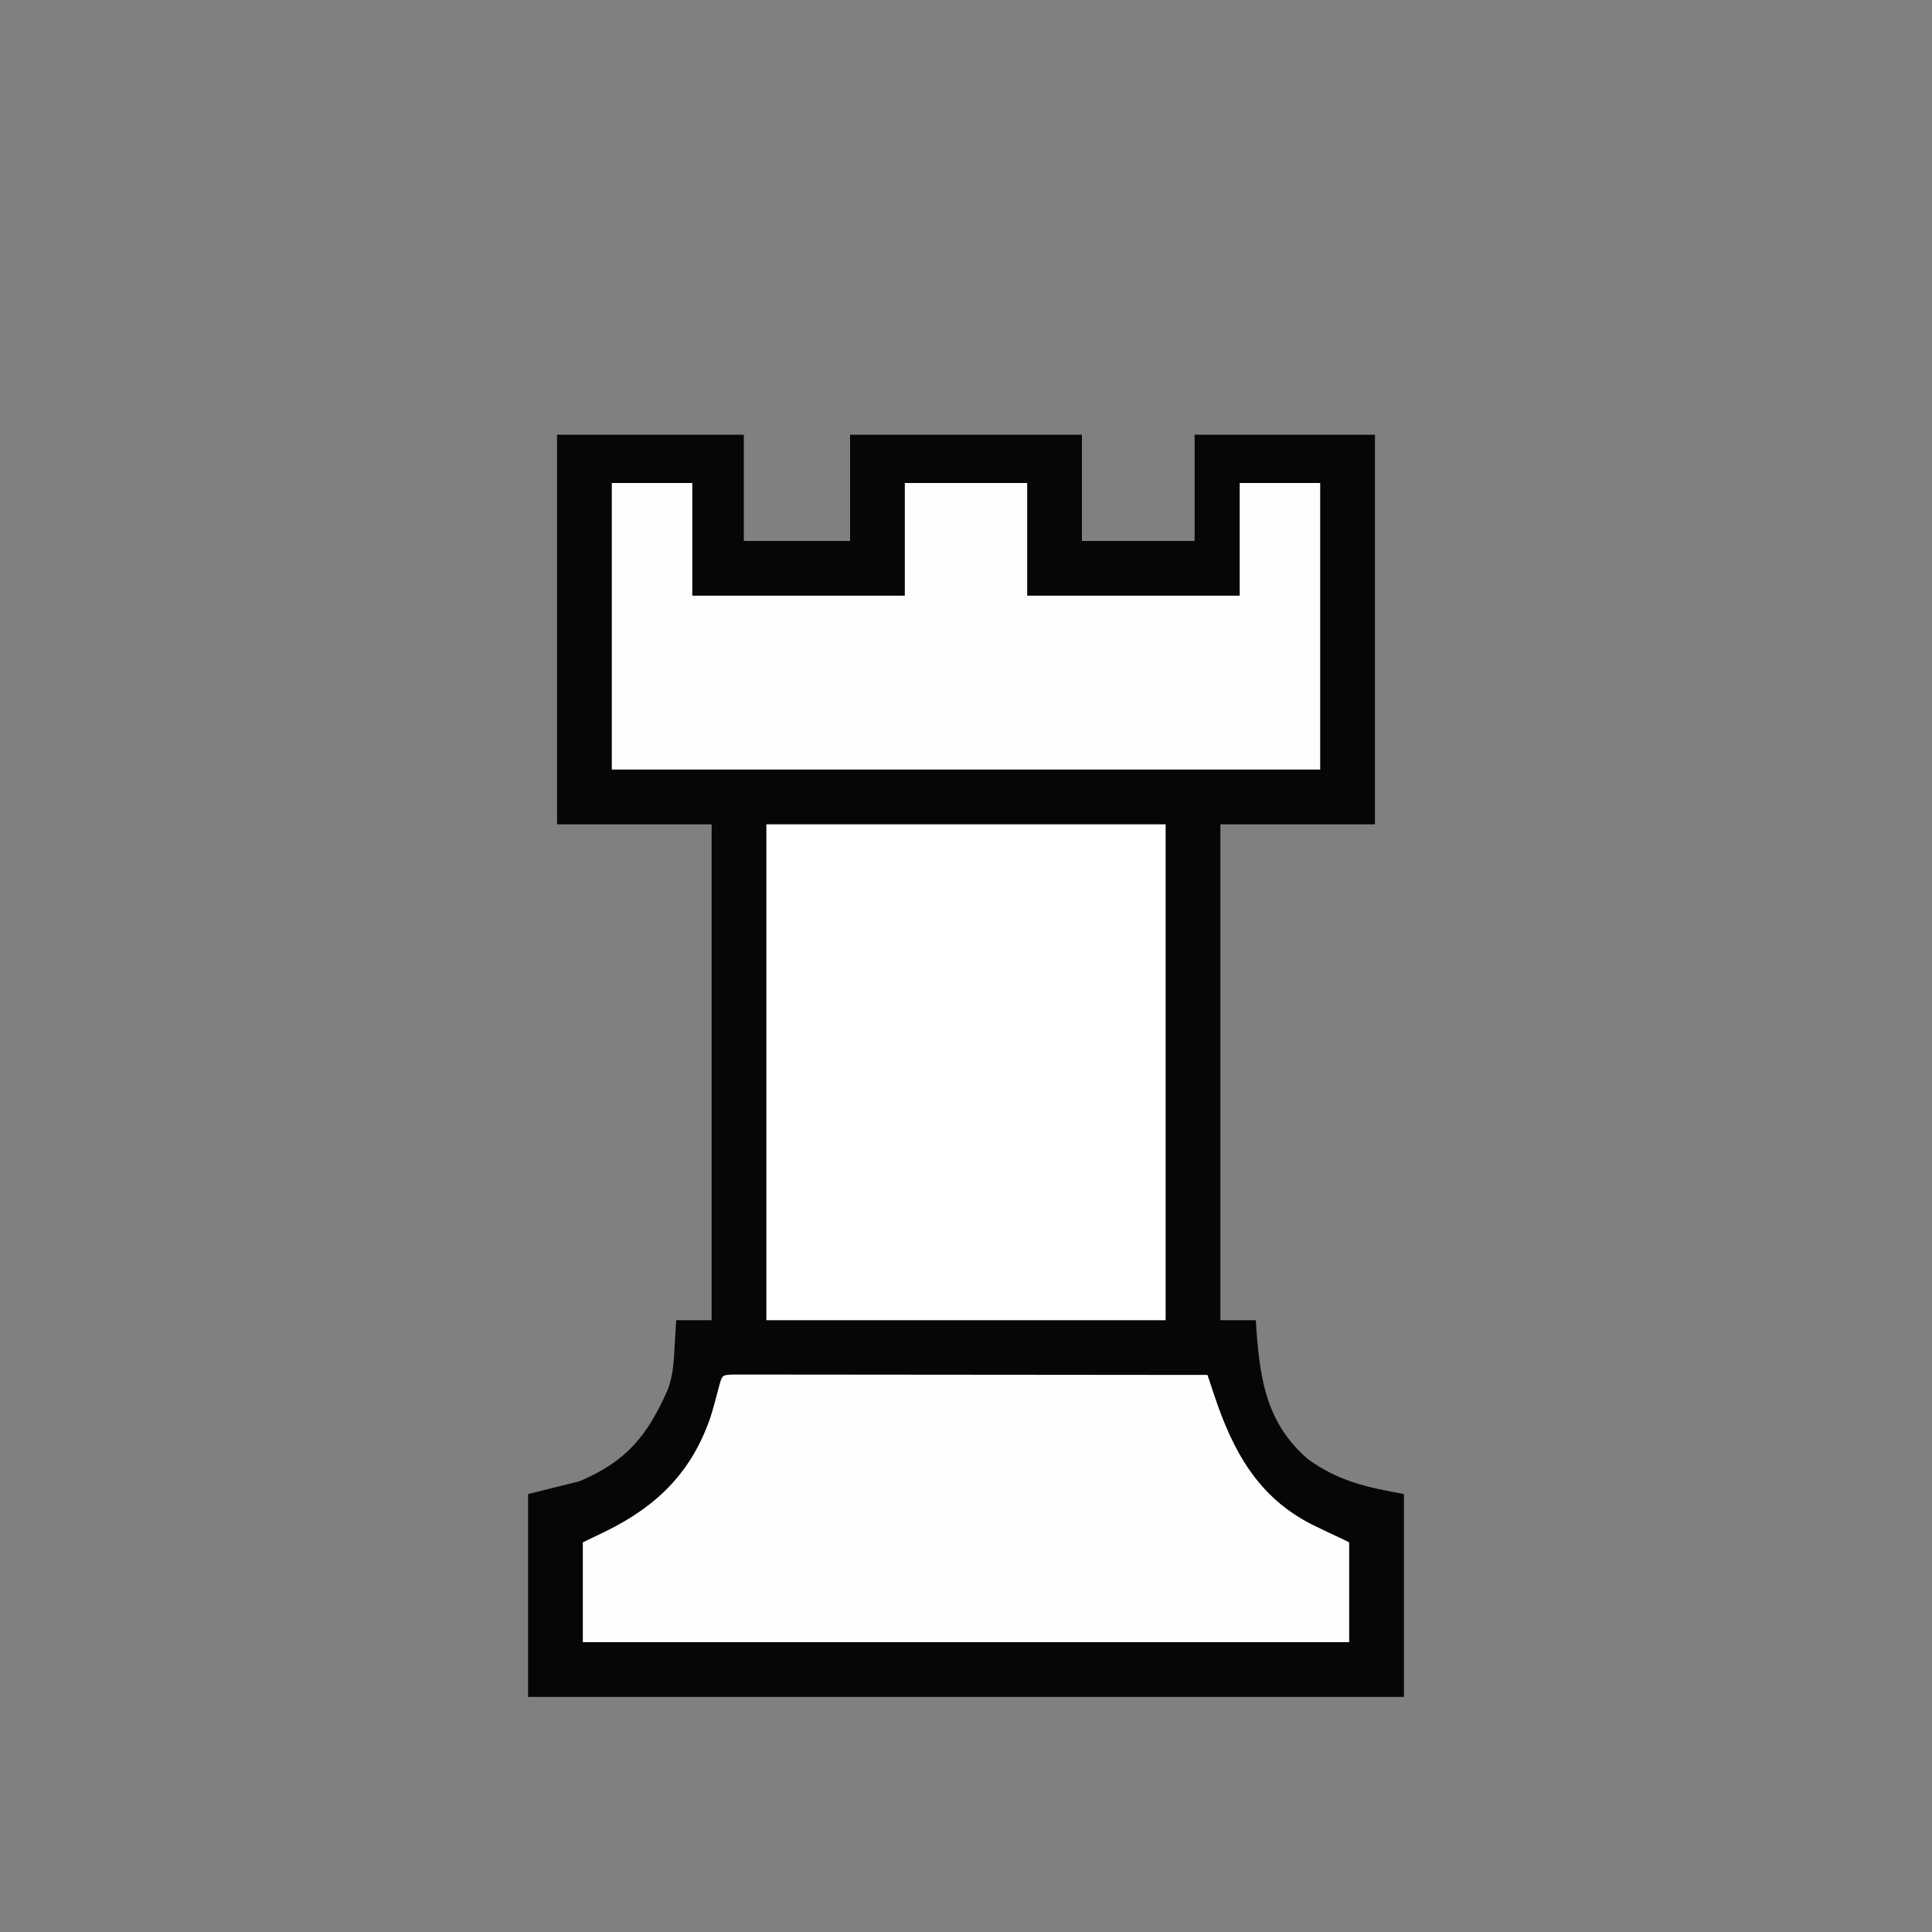
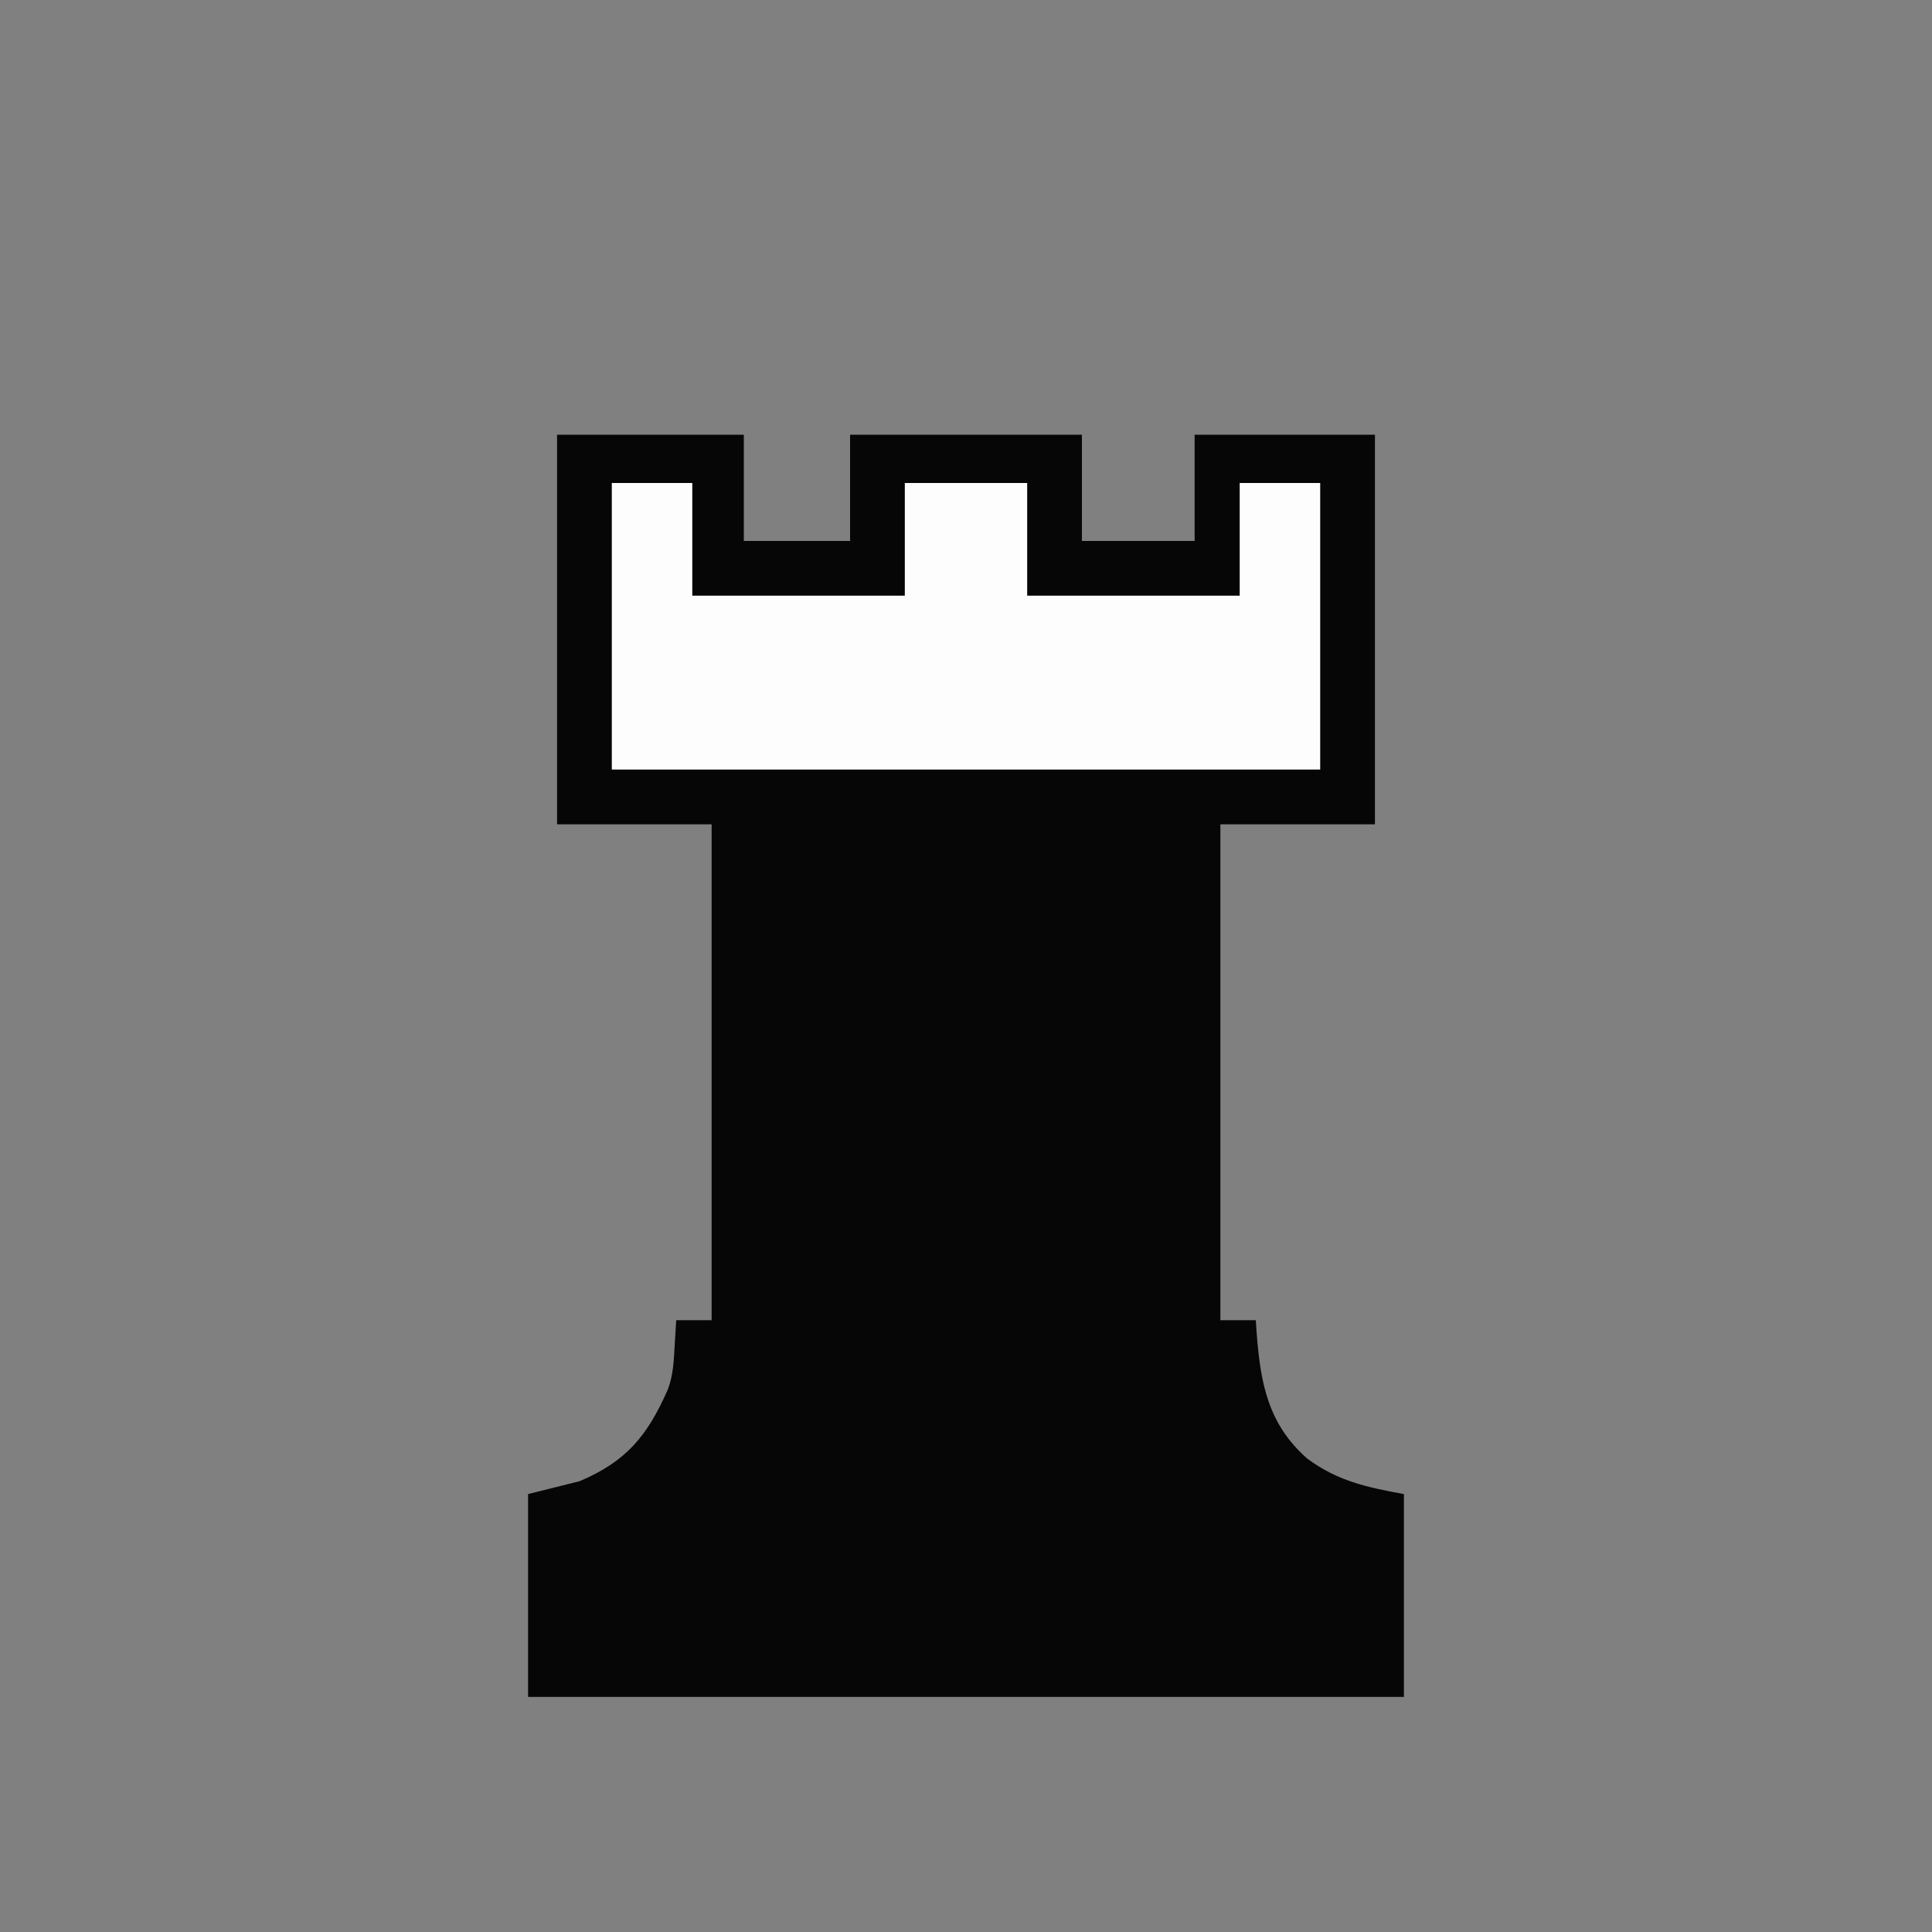
<svg xmlns="http://www.w3.org/2000/svg" version="1.1" width="600" height="600">
  <rect width="100%" height="100%" fill="#808080" stroke="none" />
  <path d="M0 0 C19.14 0 38.28 0 58 0 C58 10.89 58 21.78 58 33 C68.89 33 79.78 33 91 33 C91 22.11 91 11.22 91 0 C114.76 0 138.52 0 163 0 C163 10.89 163 21.78 163 33 C174.55 33 186.1 33 198 33 C198 22.11 198 11.22 198 0 C216.48 0 234.96 0 254 0 C254 39.93 254 79.86 254 121 C238.16 121 222.32 121 206 121 C206 171.82 206 222.64 206 275 C209.63 275 213.26 275 217 275 C217.13 276.939 217.13 276.939 217.262 278.918 C218.448 294.443 220.74 307.241 233 318 C242.357 324.933 251.521 326.913 263 329 C263 349.79 263 370.58 263 392 C173.24 392 83.48 392 -9 392 C-9 371.21 -9 350.42 -9 329 C-1.08 327.02 -1.08 327.02 7 325 C21.543 318.847 28.051 310.866 34.299 296.753 C36.172 292.071 36.272 287.169 36.562 282.188 C36.627 281.148 36.627 281.148 36.693 280.088 C36.799 278.392 36.9 276.696 37 275 C40.63 275 44.26 275 48 275 C48 224.18 48 173.36 48 121 C32.16 121 16.32 121 0 121 C0 81.07 0 41.14 0 0 Z " fill="#060606" transform="translate(173,135)" />
-   <path d="M0 0 C40.92 0 81.84 0 124 0 C124 50.82 124 101.64 124 154 C83.08 154 42.16 154 0 154 C0 103.18 0 52.36 0 0 Z " fill="#FFFFFF" transform="translate(238,256)" />
-   <path d="M0 0 C1.105 0.001 2.21 0.002 3.349 0.003 C4.613 0.001 5.876 0 7.178 -0.001 C8.591 0.002 10.004 0.006 11.417 0.01 C12.895 0.01 14.373 0.01 15.851 0.009 C19.876 0.009 23.9 0.015 27.925 0.022 C32.127 0.028 36.328 0.028 40.529 0.03 C48.491 0.033 56.452 0.041 64.414 0.051 C73.475 0.062 82.537 0.068 91.598 0.073 C110.244 0.083 128.889 0.101 147.534 0.123 C147.736 0.729 147.937 1.335 148.144 1.959 C148.544 3.161 148.544 3.161 148.952 4.387 C149.346 5.575 149.346 5.575 149.749 6.786 C155.475 23.822 163.212 37.998 179.775 46.474 C183.006 48.072 186.263 49.607 189.534 51.123 C190.194 51.453 190.854 51.783 191.534 52.123 C191.534 62.353 191.534 72.583 191.534 83.123 C112.994 83.123 34.454 83.123 -46.466 83.123 C-46.466 72.893 -46.466 62.663 -46.466 52.123 C-43.991 50.927 -41.516 49.731 -38.966 48.498 C-23.258 40.703 -12.572 30.16 -6.793 13.142 C-5.837 10.046 -4.994 6.93 -4.192 3.791 C-3.203 0.16 -3.203 0.16 0 0 Z " fill="#FEFEFE" transform="translate(227.466,426.877)" />
  <path d="M0 0 C8.25 0 16.5 0 25 0 C25 11.55 25 23.1 25 35 C46.78 35 68.56 35 91 35 C91 23.45 91 11.9 91 0 C103.54 0 116.08 0 129 0 C129 11.55 129 23.1 129 35 C150.78 35 172.56 35 195 35 C195 23.45 195 11.9 195 0 C203.25 0 211.5 0 220 0 C220 29.37 220 58.74 220 89 C147.4 89 74.8 89 0 89 C0 59.63 0 30.26 0 0 Z " fill="#FDFDFD" transform="translate(190,150)" />
</svg>